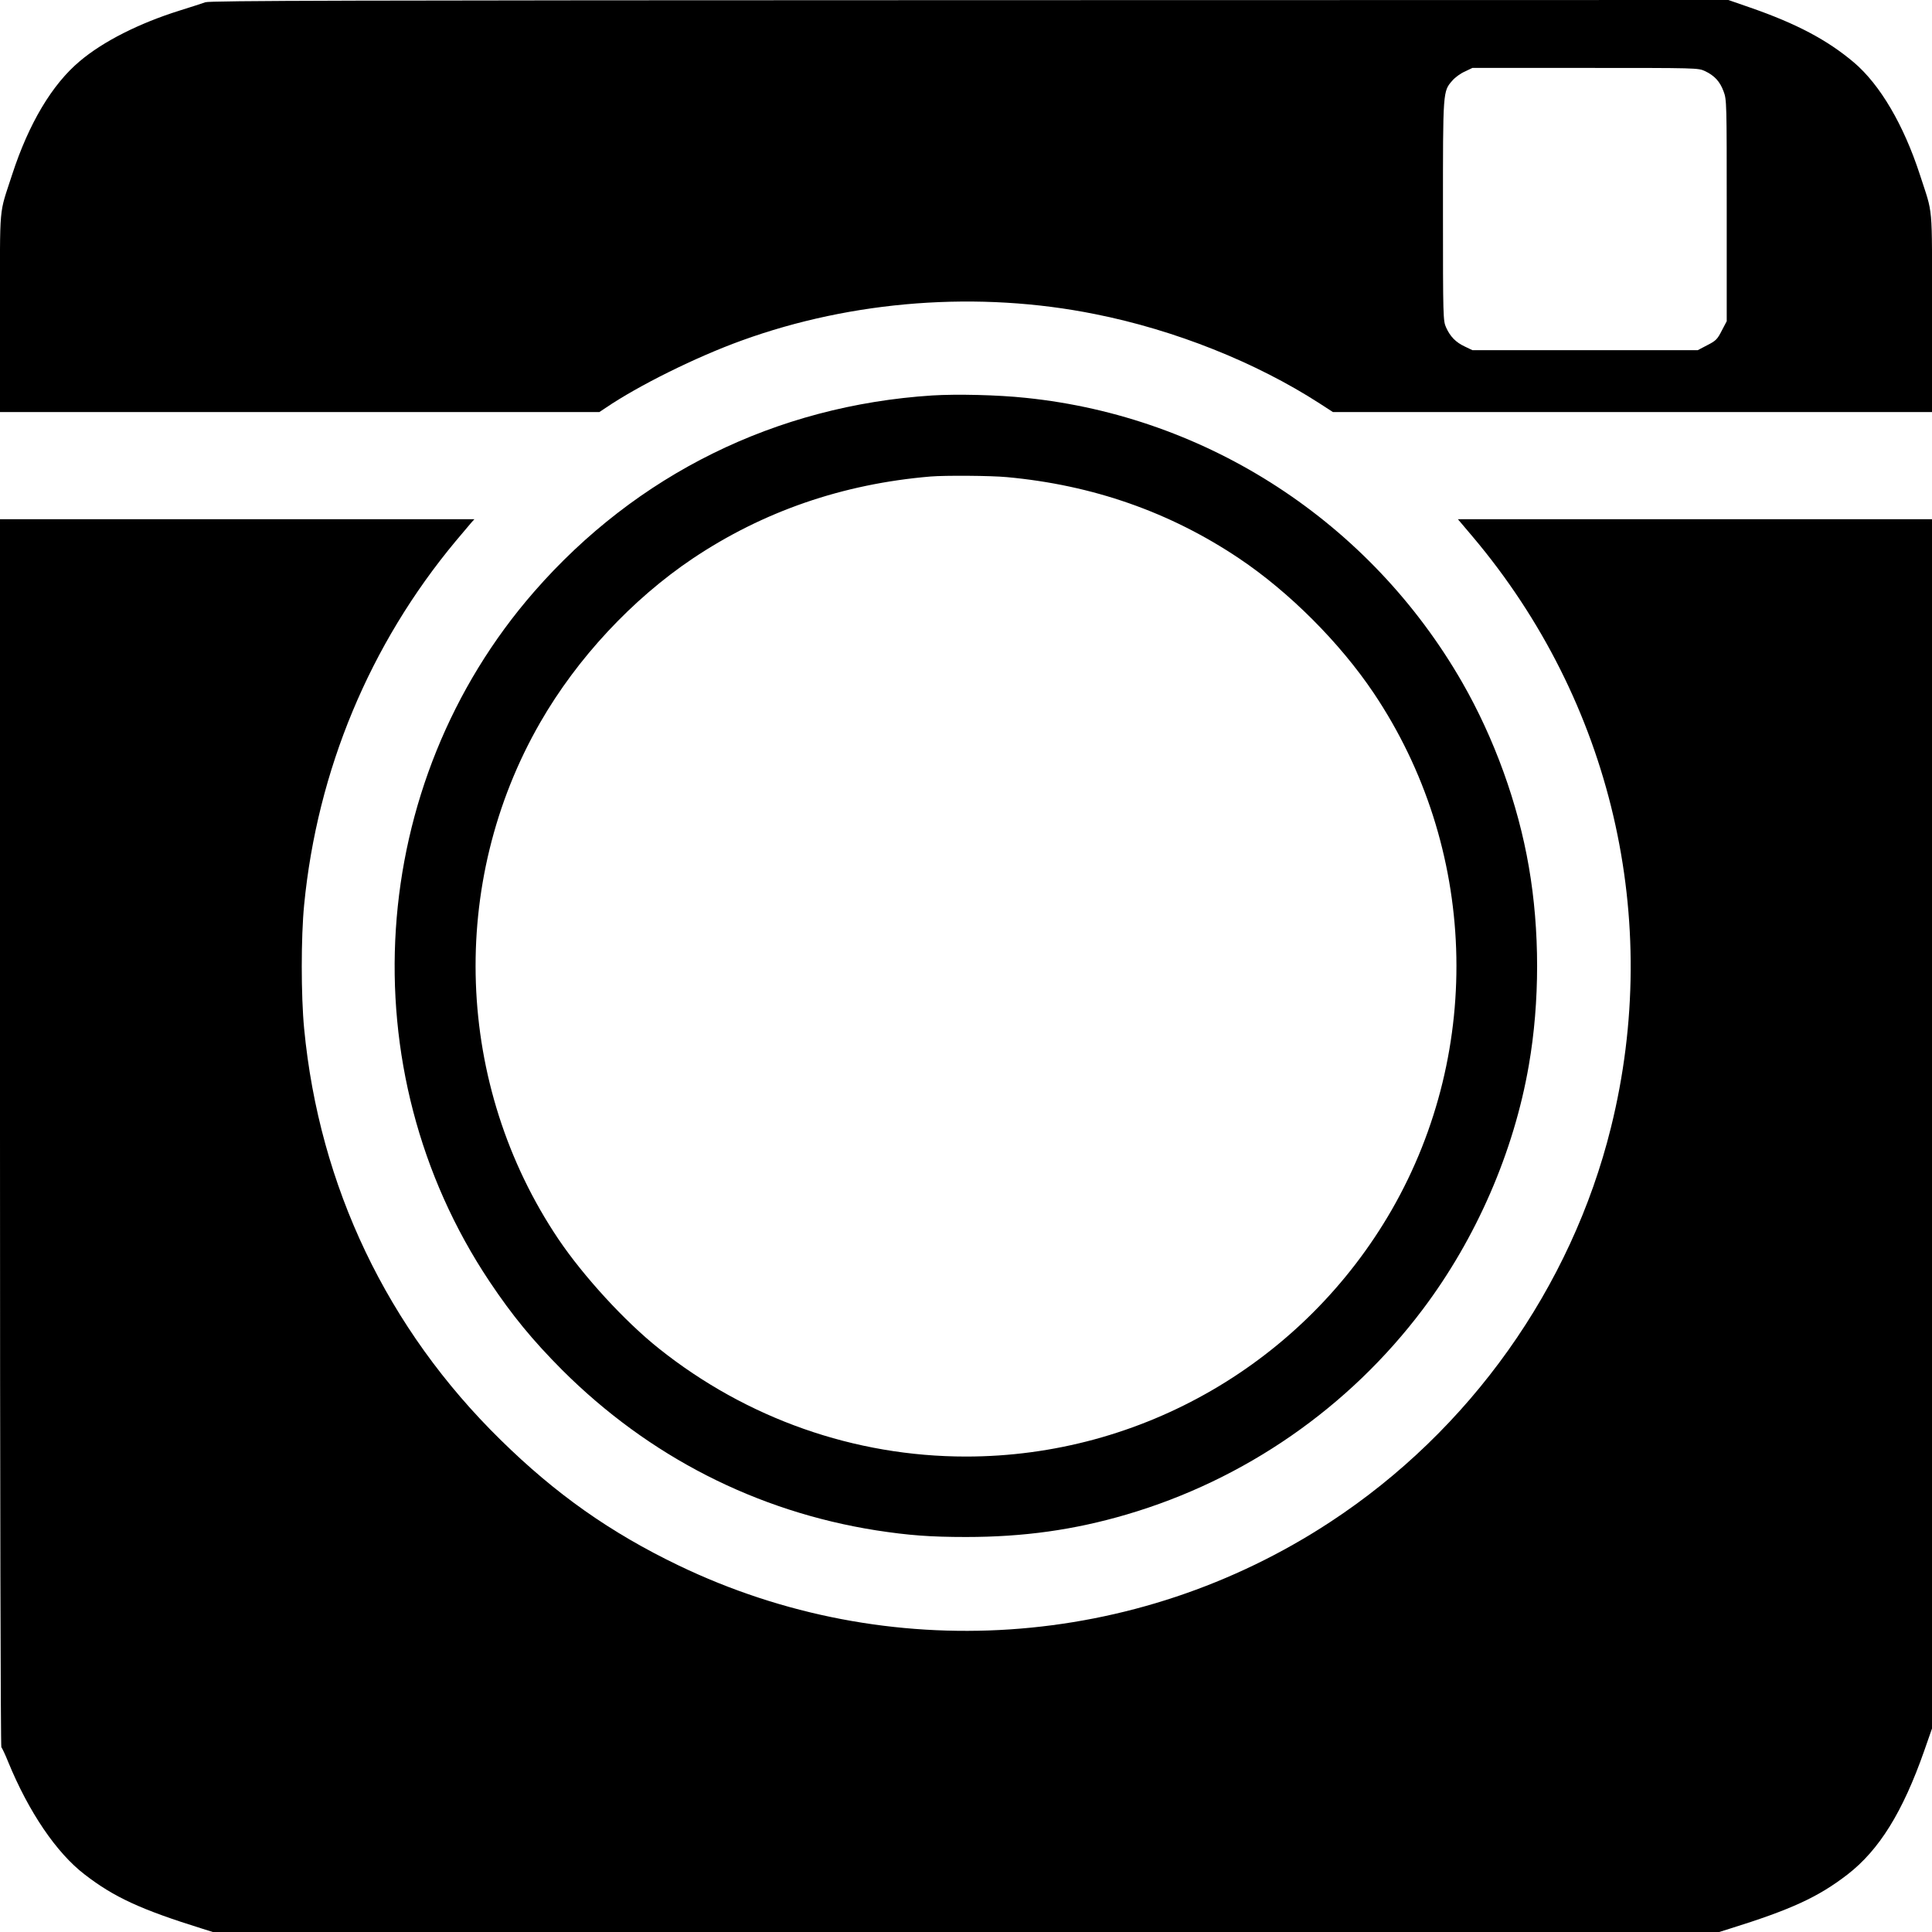
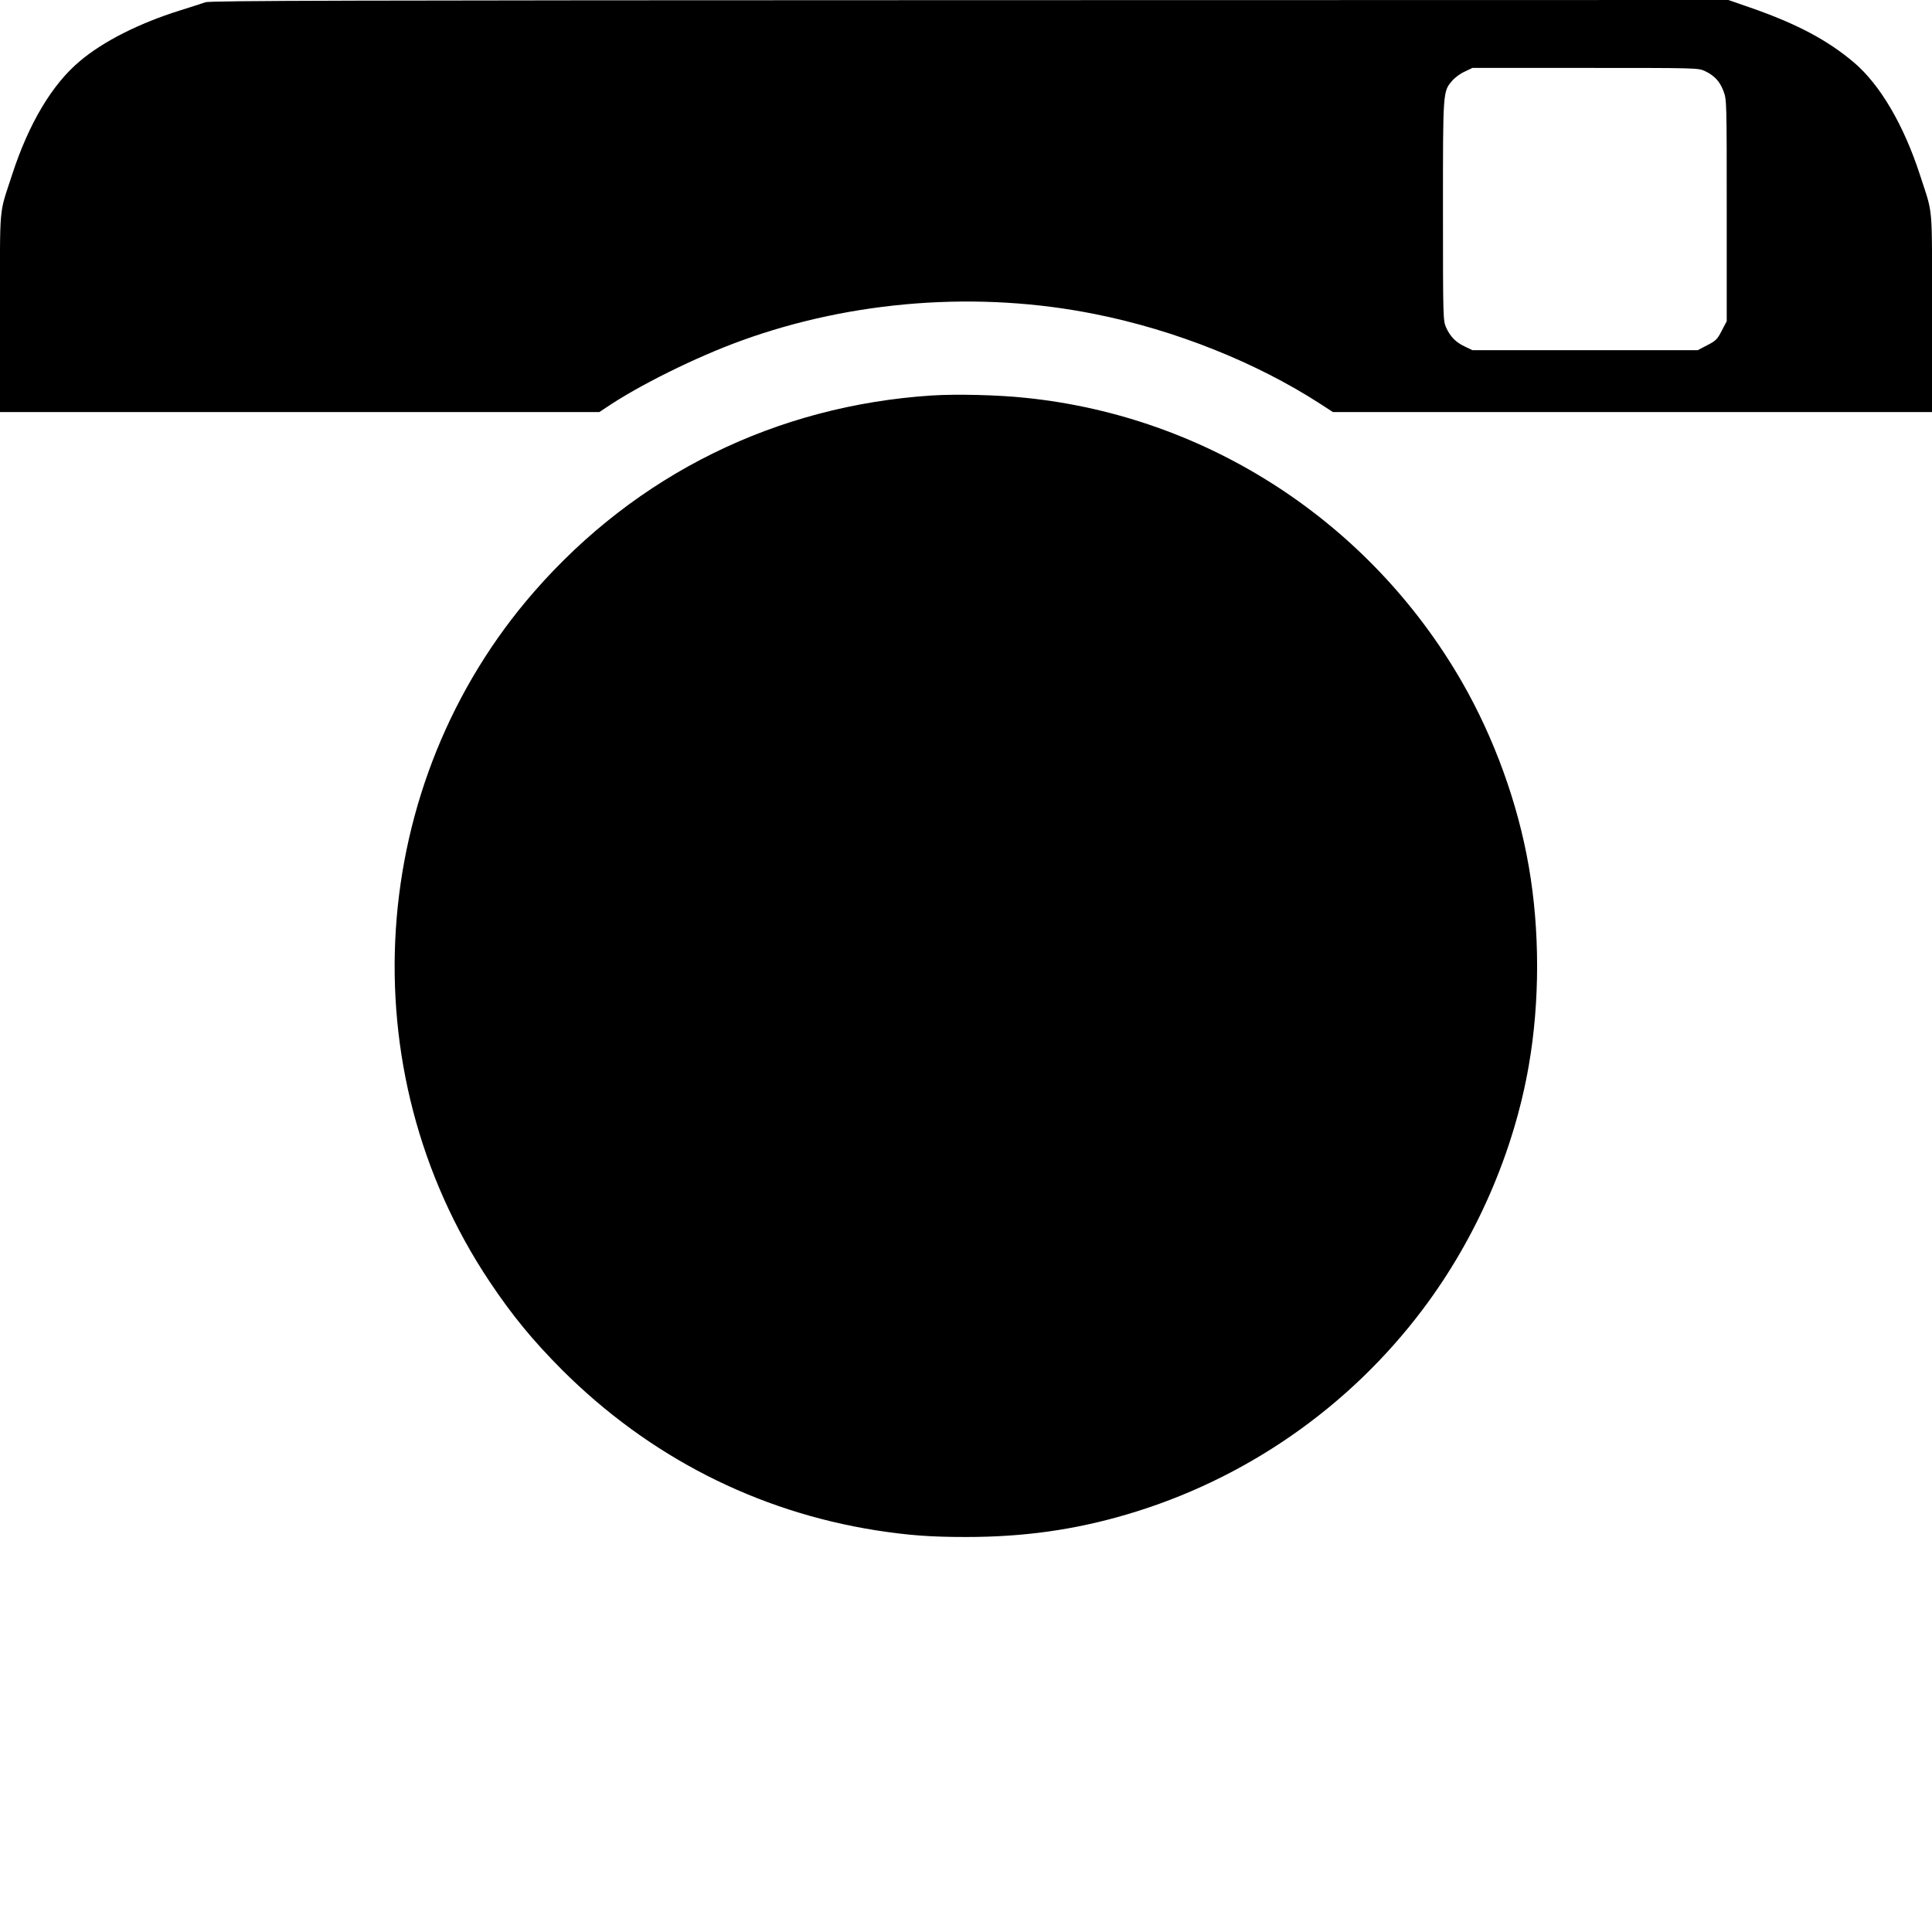
<svg xmlns="http://www.w3.org/2000/svg" version="1.0" width="1280pt" height="1280pt" viewBox="0 0 1280 1280" preserveAspectRatio="xMidYMid meet">
  <g transform="translate(0,1280) scale(0.1,-0.1)" fill="#000000" stroke="none">
    <path d="M1360 12785 c-19 -7 -96 -32 -170 -55 -268 -84 -506 -204 -661 -335 -184 -154 -338 -413 -448 -750 -90 -279 -81 -173 -81 -915 l0 -660 1986 0 1985 0 42 28 c216 147 599 337 901 446 736 267 1571 330 2341 175 528 -105 1065 -319 1488 -592 l88 -57 1984 0 1985 0 0 660 c0 742 9 636 -81 915 -107 328 -263 594 -436 741 -176 149 -382 258 -688 364 l-144 50 -5028 -1 c-4103 -1 -5034 -3 -5063 -14z m9936 -456 c63 -30 99 -69 123 -134 21 -55 21 -72 21 -790 l0 -733 -33 -63 c-29 -57 -39 -67 -96 -96 l-63 -33 -746 0 -747 0 -50 24 c-60 28 -97 66 -124 126 -20 44 -21 62 -21 771 0 802 -1 793 63 866 17 20 54 47 82 59 l50 24 748 0 c743 0 747 0 793 -21z" />
-     <path d="M6176 10180 c-1035 -67 -1959 -523 -2637 -1300 -1111 -1273 -1234 -3165 -296 -4570 151 -226 285 -389 481 -586 574 -573 1288 -938 2081 -1063 215 -33 358 -44 595 -44 382 0 717 47 1064 149 783 230 1472 708 1962 1359 355 471 604 1044 703 1618 73 420 73 894 0 1314 -72 419 -229 852 -442 1223 -609 1059 -1684 1760 -2890 1884 -187 20 -460 26 -621 16z m494 -541 c568 -52 1081 -231 1540 -539 331 -222 666 -557 890 -890 686 -1020 733 -2359 121 -3425 -582 -1011 -1658 -1635 -2821 -1635 -738 0 -1452 251 -2035 716 -225 179 -499 478 -665 724 -686 1020 -733 2361 -120 3425 244 424 608 815 1010 1085 466 312 993 494 1575 543 96 8 400 6 505 -4z" />
-     <path d="M0 5297 c0 -2399 4 -4067 9 -4073 5 -5 26 -49 46 -99 135 -329 319 -601 506 -744 194 -150 371 -232 782 -360 l67 -21 4990 0 4990 0 67 21 c411 128 588 210 782 359 211 163 367 414 510 822 l51 146 0 4006 0 4006 -1570 0 -1571 0 99 -117 c920 -1091 1257 -2534 915 -3913 -263 -1062 -935 -2007 -1859 -2613 -1290 -847 -2931 -956 -4319 -288 -451 217 -814 473 -1178 831 -751 736 -1202 1680 -1302 2725 -21 219 -21 606 0 820 87 892 435 1727 1005 2411 46 55 92 109 103 122 l20 22 -1571 0 -1572 0 0 -4063z" />
+     <path d="M6176 10180 c-1035 -67 -1959 -523 -2637 -1300 -1111 -1273 -1234 -3165 -296 -4570 151 -226 285 -389 481 -586 574 -573 1288 -938 2081 -1063 215 -33 358 -44 595 -44 382 0 717 47 1064 149 783 230 1472 708 1962 1359 355 471 604 1044 703 1618 73 420 73 894 0 1314 -72 419 -229 852 -442 1223 -609 1059 -1684 1760 -2890 1884 -187 20 -460 26 -621 16z m494 -541 z" />
  </g>
</svg>